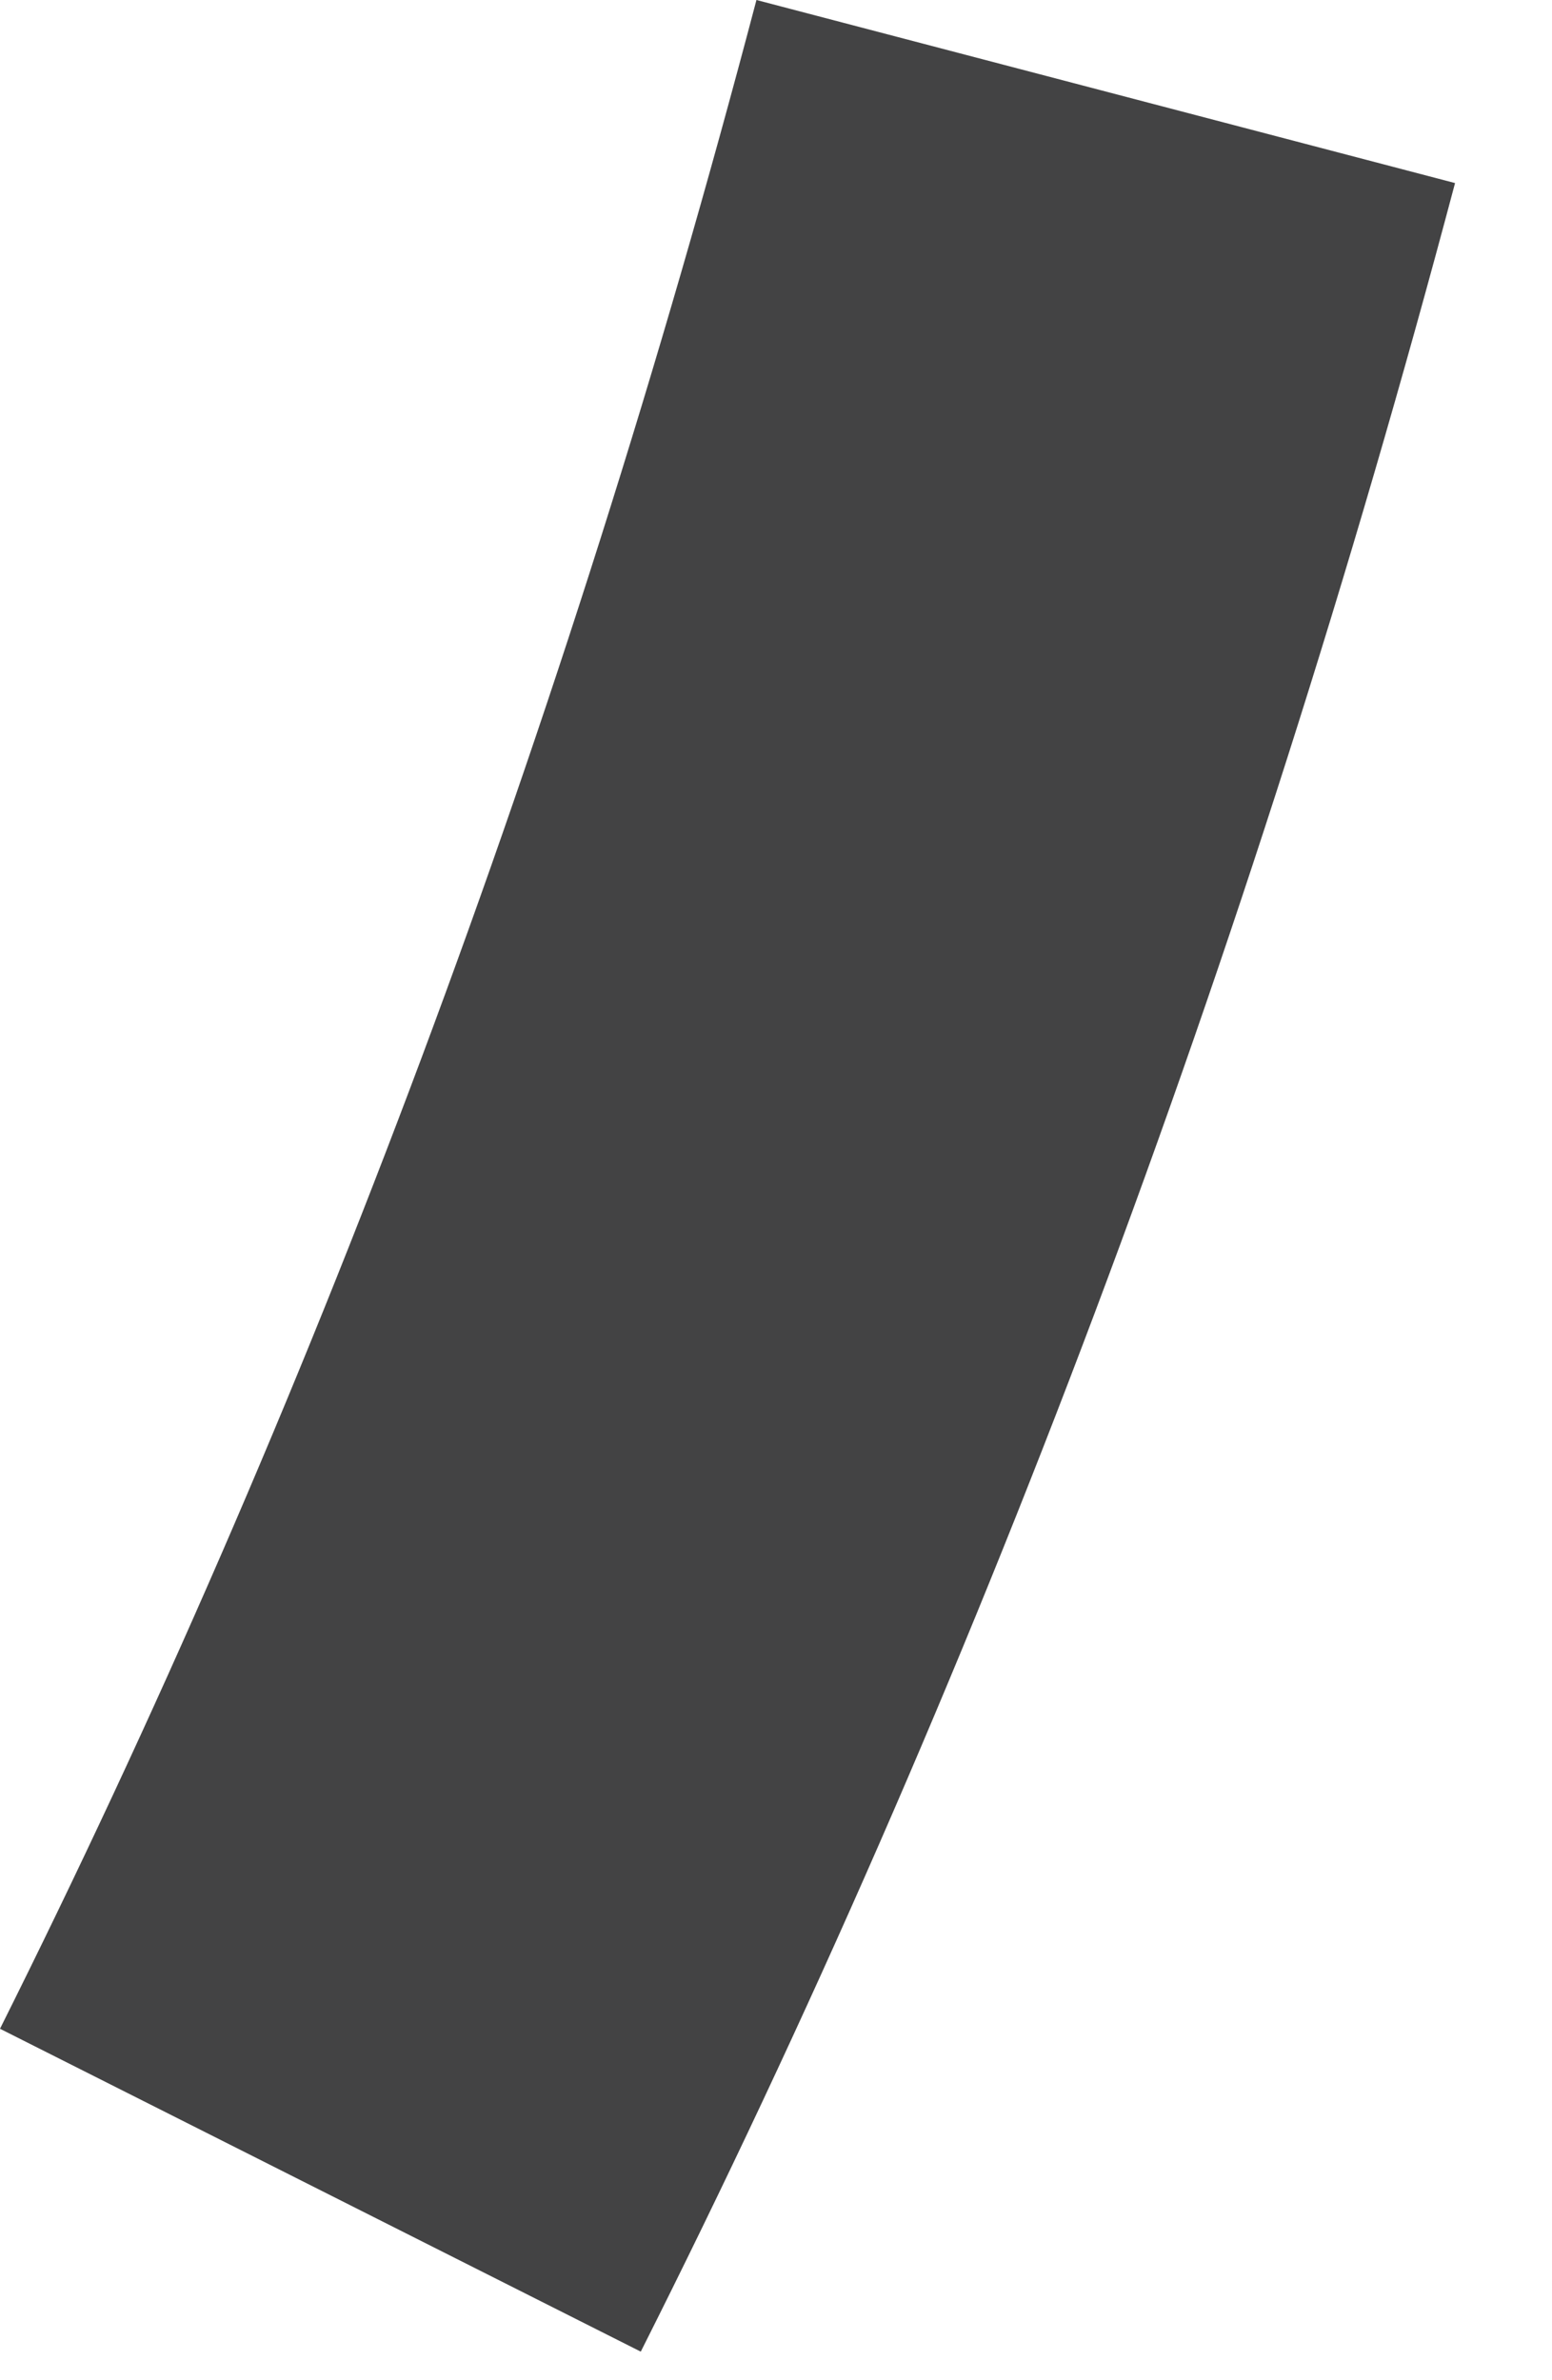
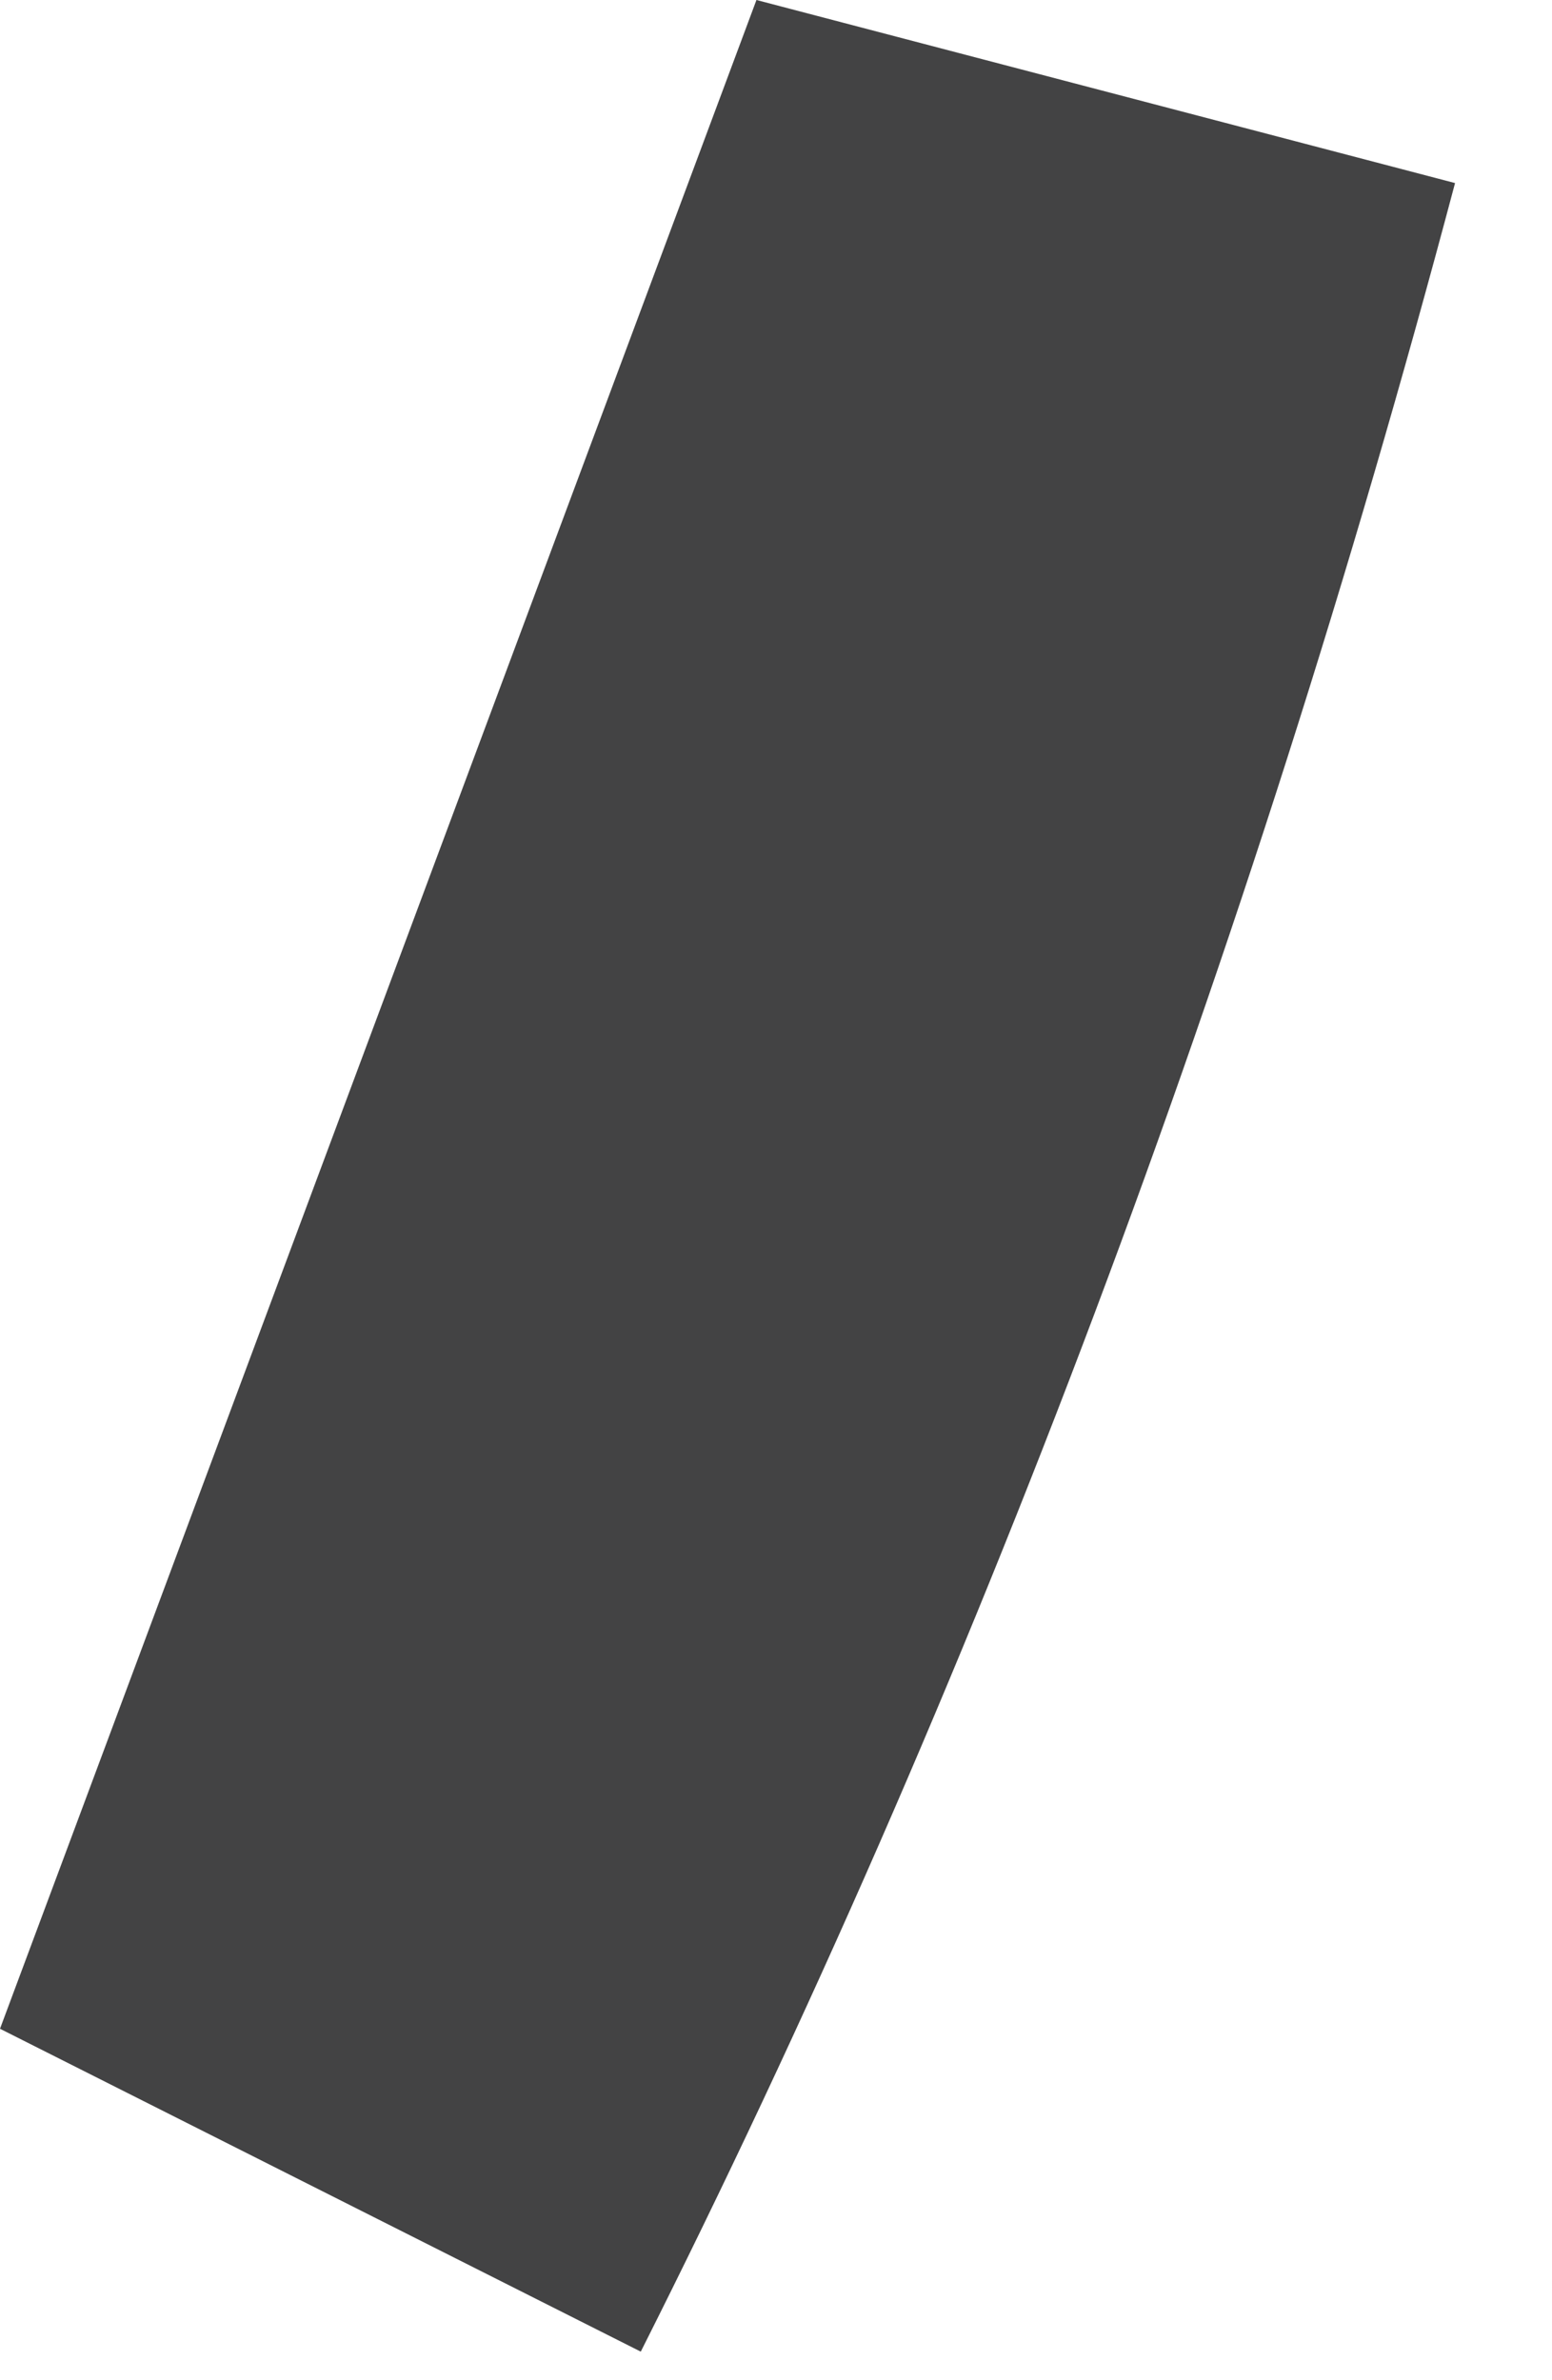
<svg xmlns="http://www.w3.org/2000/svg" fill="none" height="100%" overflow="visible" preserveAspectRatio="none" style="display: block;" viewBox="0 0 15 23" width="100%">
-   <path d="M0 19.604L6.193 22.724C9.406 16.345 12.06 9.313 14.063 1.769L7.311 0C5.448 7.078 2.98 13.644 0 19.604Z" fill="#434344" id="Vector" />
+   <path d="M0 19.604L6.193 22.724C9.406 16.345 12.06 9.313 14.063 1.769L7.311 0Z" fill="#434344" id="Vector" />
</svg>